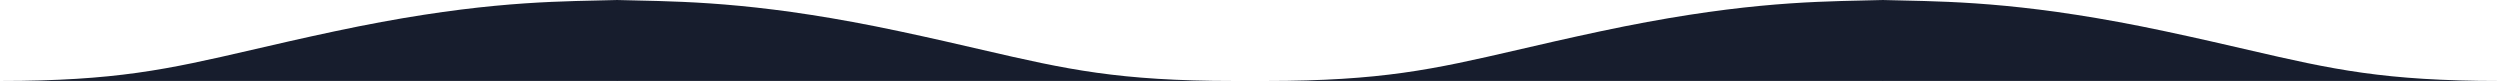
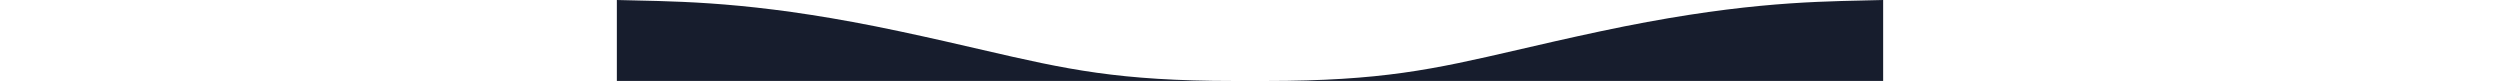
<svg xmlns="http://www.w3.org/2000/svg" width="11864" height="385" viewBox="0 0 11864 385" fill="none">
  <path d="M2927.33 384H5854.67C5845.36 384.031 5864.02 384 5854.67 384C5309.41 384 5064.16 329.719 4664.14 237.141C4551.01 210.953 4423.27 181.391 4269.35 148.625C3646.04 15.938 3287.56 8.094 3020.07 2.234L3018.92 2.188C2987.21 1.5 2956.78 0.844 2927.33 0V384Z" fill="#171D2D" />
  <path d="M8936.67 384H6009.33C6018.64 384.031 5999.98 384 6009.33 384C6554.59 384 6799.84 329.719 7199.86 237.141C7312.99 210.953 7440.73 181.391 7594.65 148.625C8217.95 15.938 8576.44 8.094 8843.93 2.234L8845.08 2.188C8876.79 1.5 8907.22 0.844 8936.67 0V384Z" fill="#171D2D" />
-   <path d="M8933.96 384H11861.3C11852 384.031 11870.6 384 11861.3 384C11316 384 11070.8 329.719 10670.8 237.141C10557.6 210.953 10429.9 181.391 10276 148.625C9652.68 15.938 9294.19 8.094 9026.7 2.234L9025.55 2.188C8993.84 1.5 8963.41 0.844 8933.96 0V384Z" fill="#171D2D" />
-   <path d="M2930.04 384H2.703C12.013 384.031 -6.646 384 2.703 384C547.962 384 793.21 329.719 1193.23 237.141C1306.36 210.953 1434.1 181.391 1588.02 148.625C2211.32 15.938 2569.81 8.094 2837.3 2.234L2838.45 2.188C2870.16 1.5 2900.59 0.844 2930.04 0V384Z" fill="#171D2D" />
</svg>